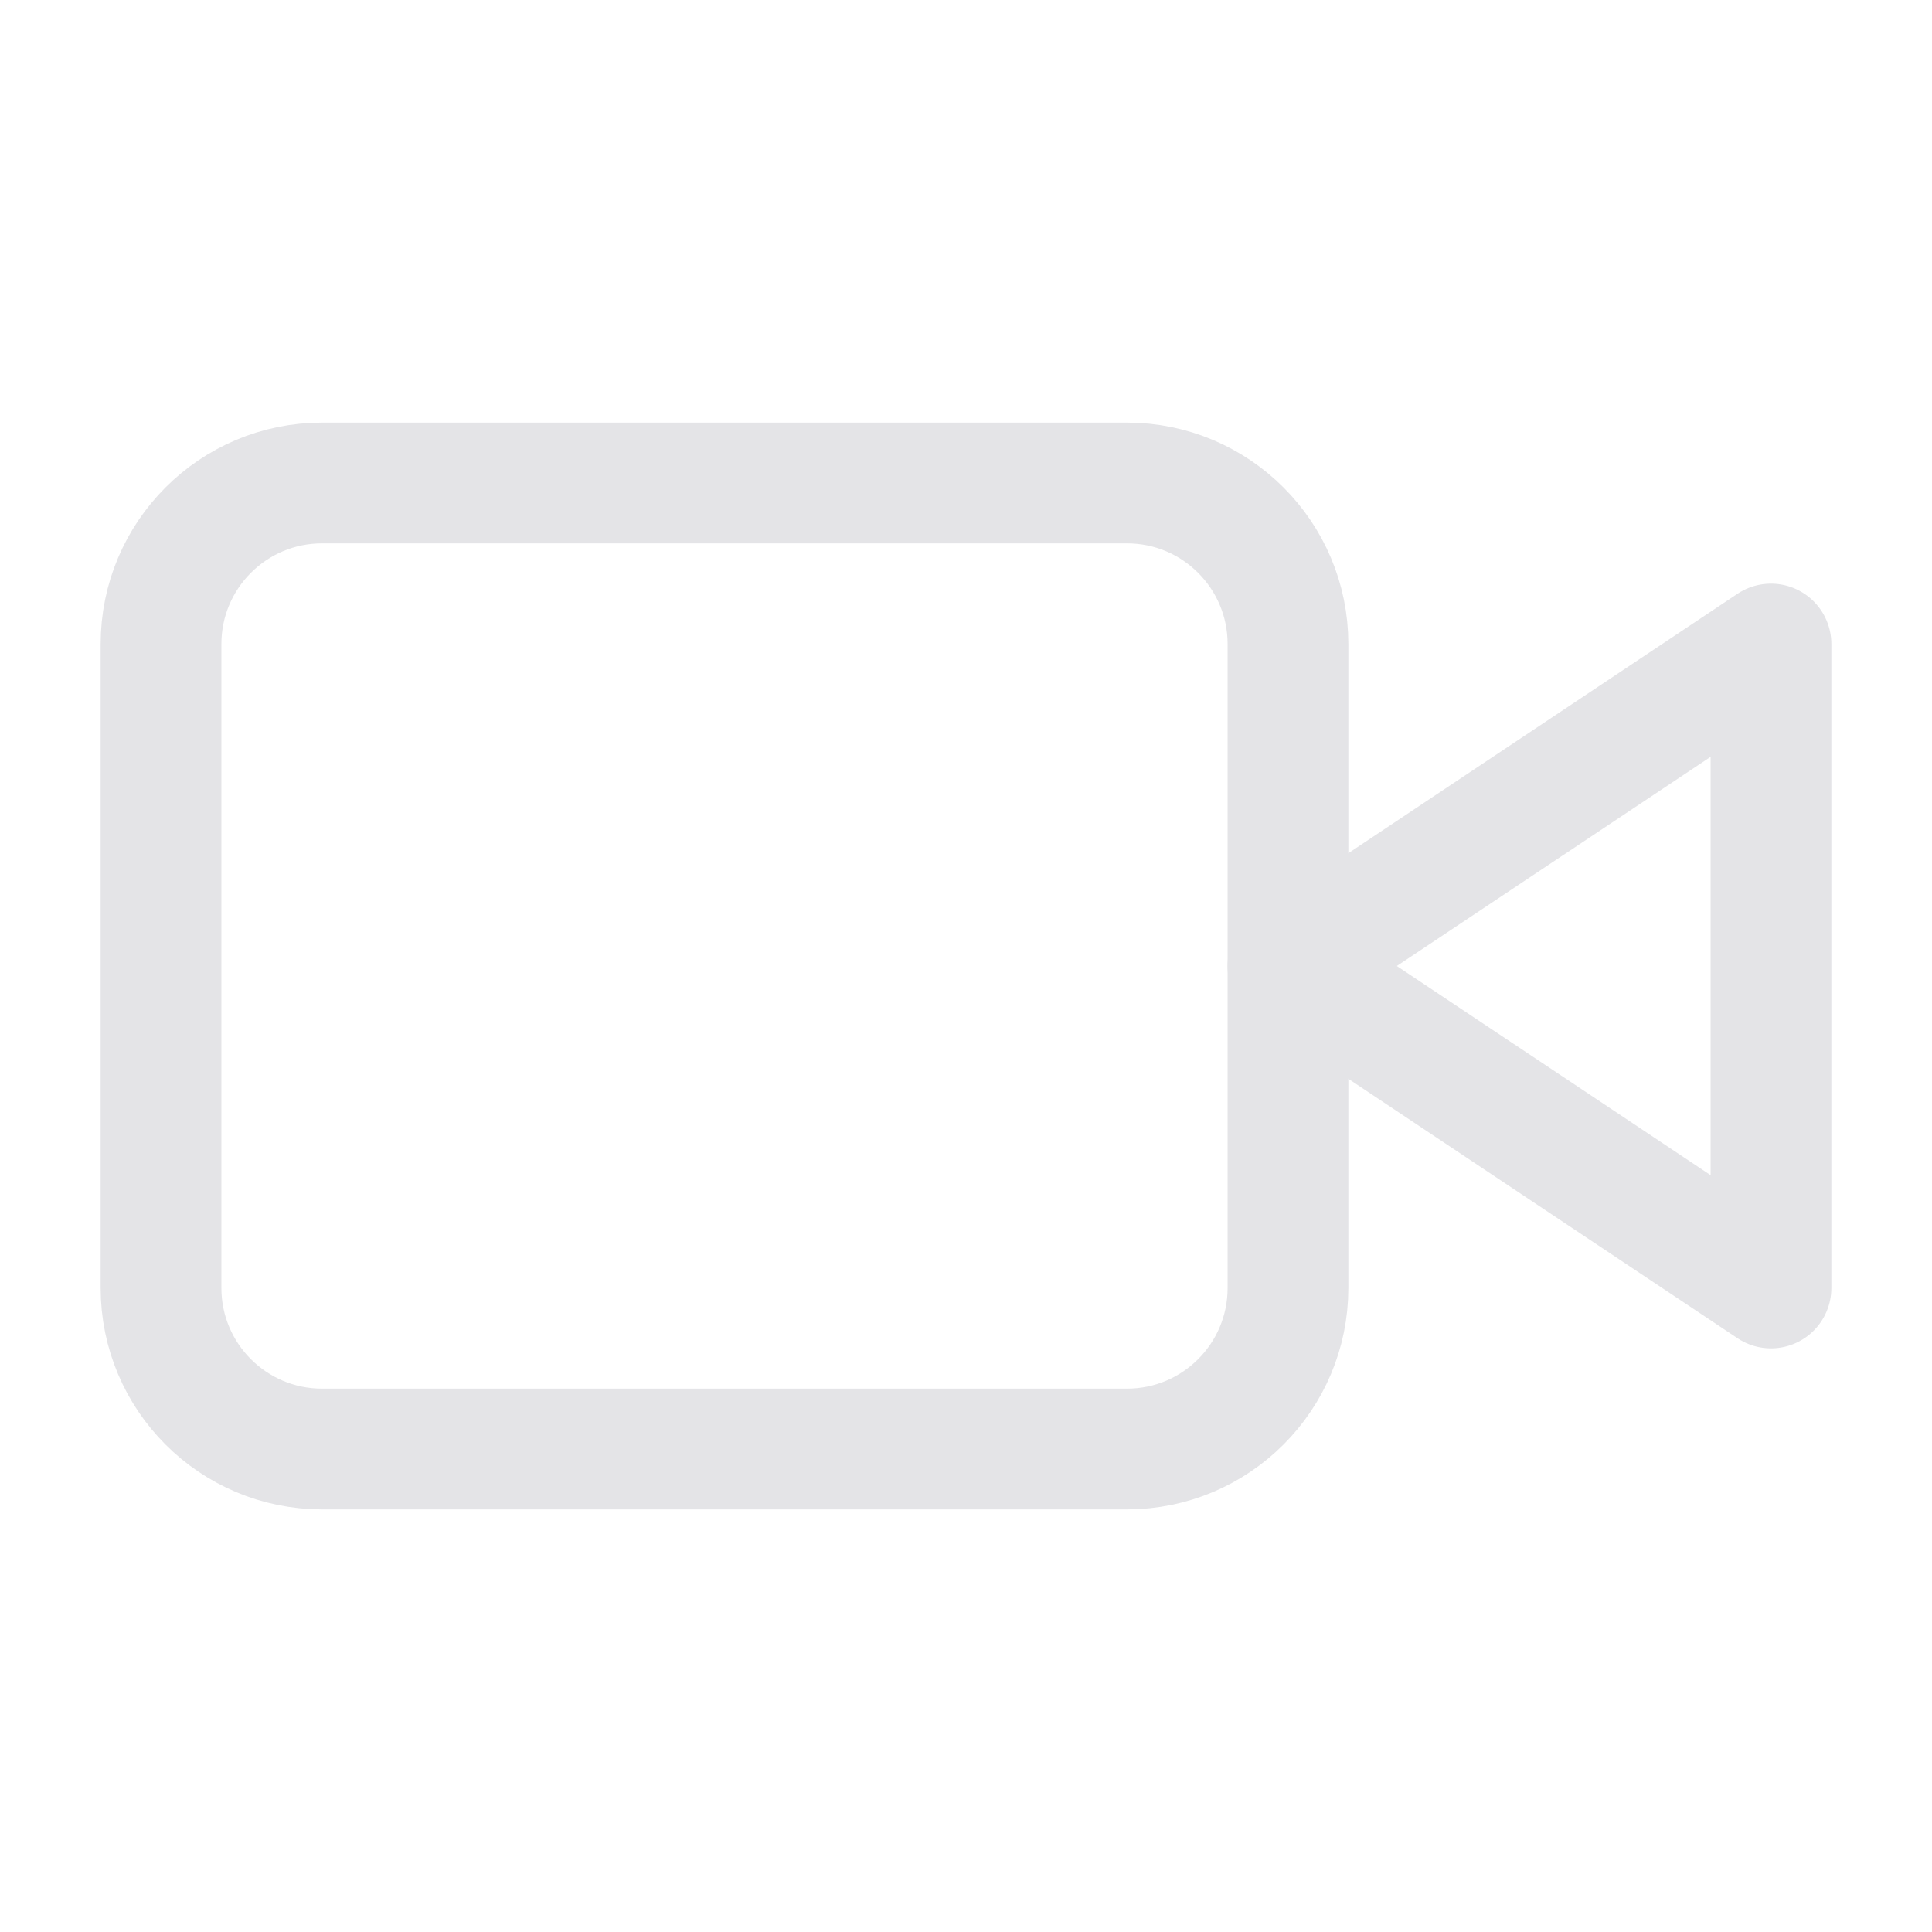
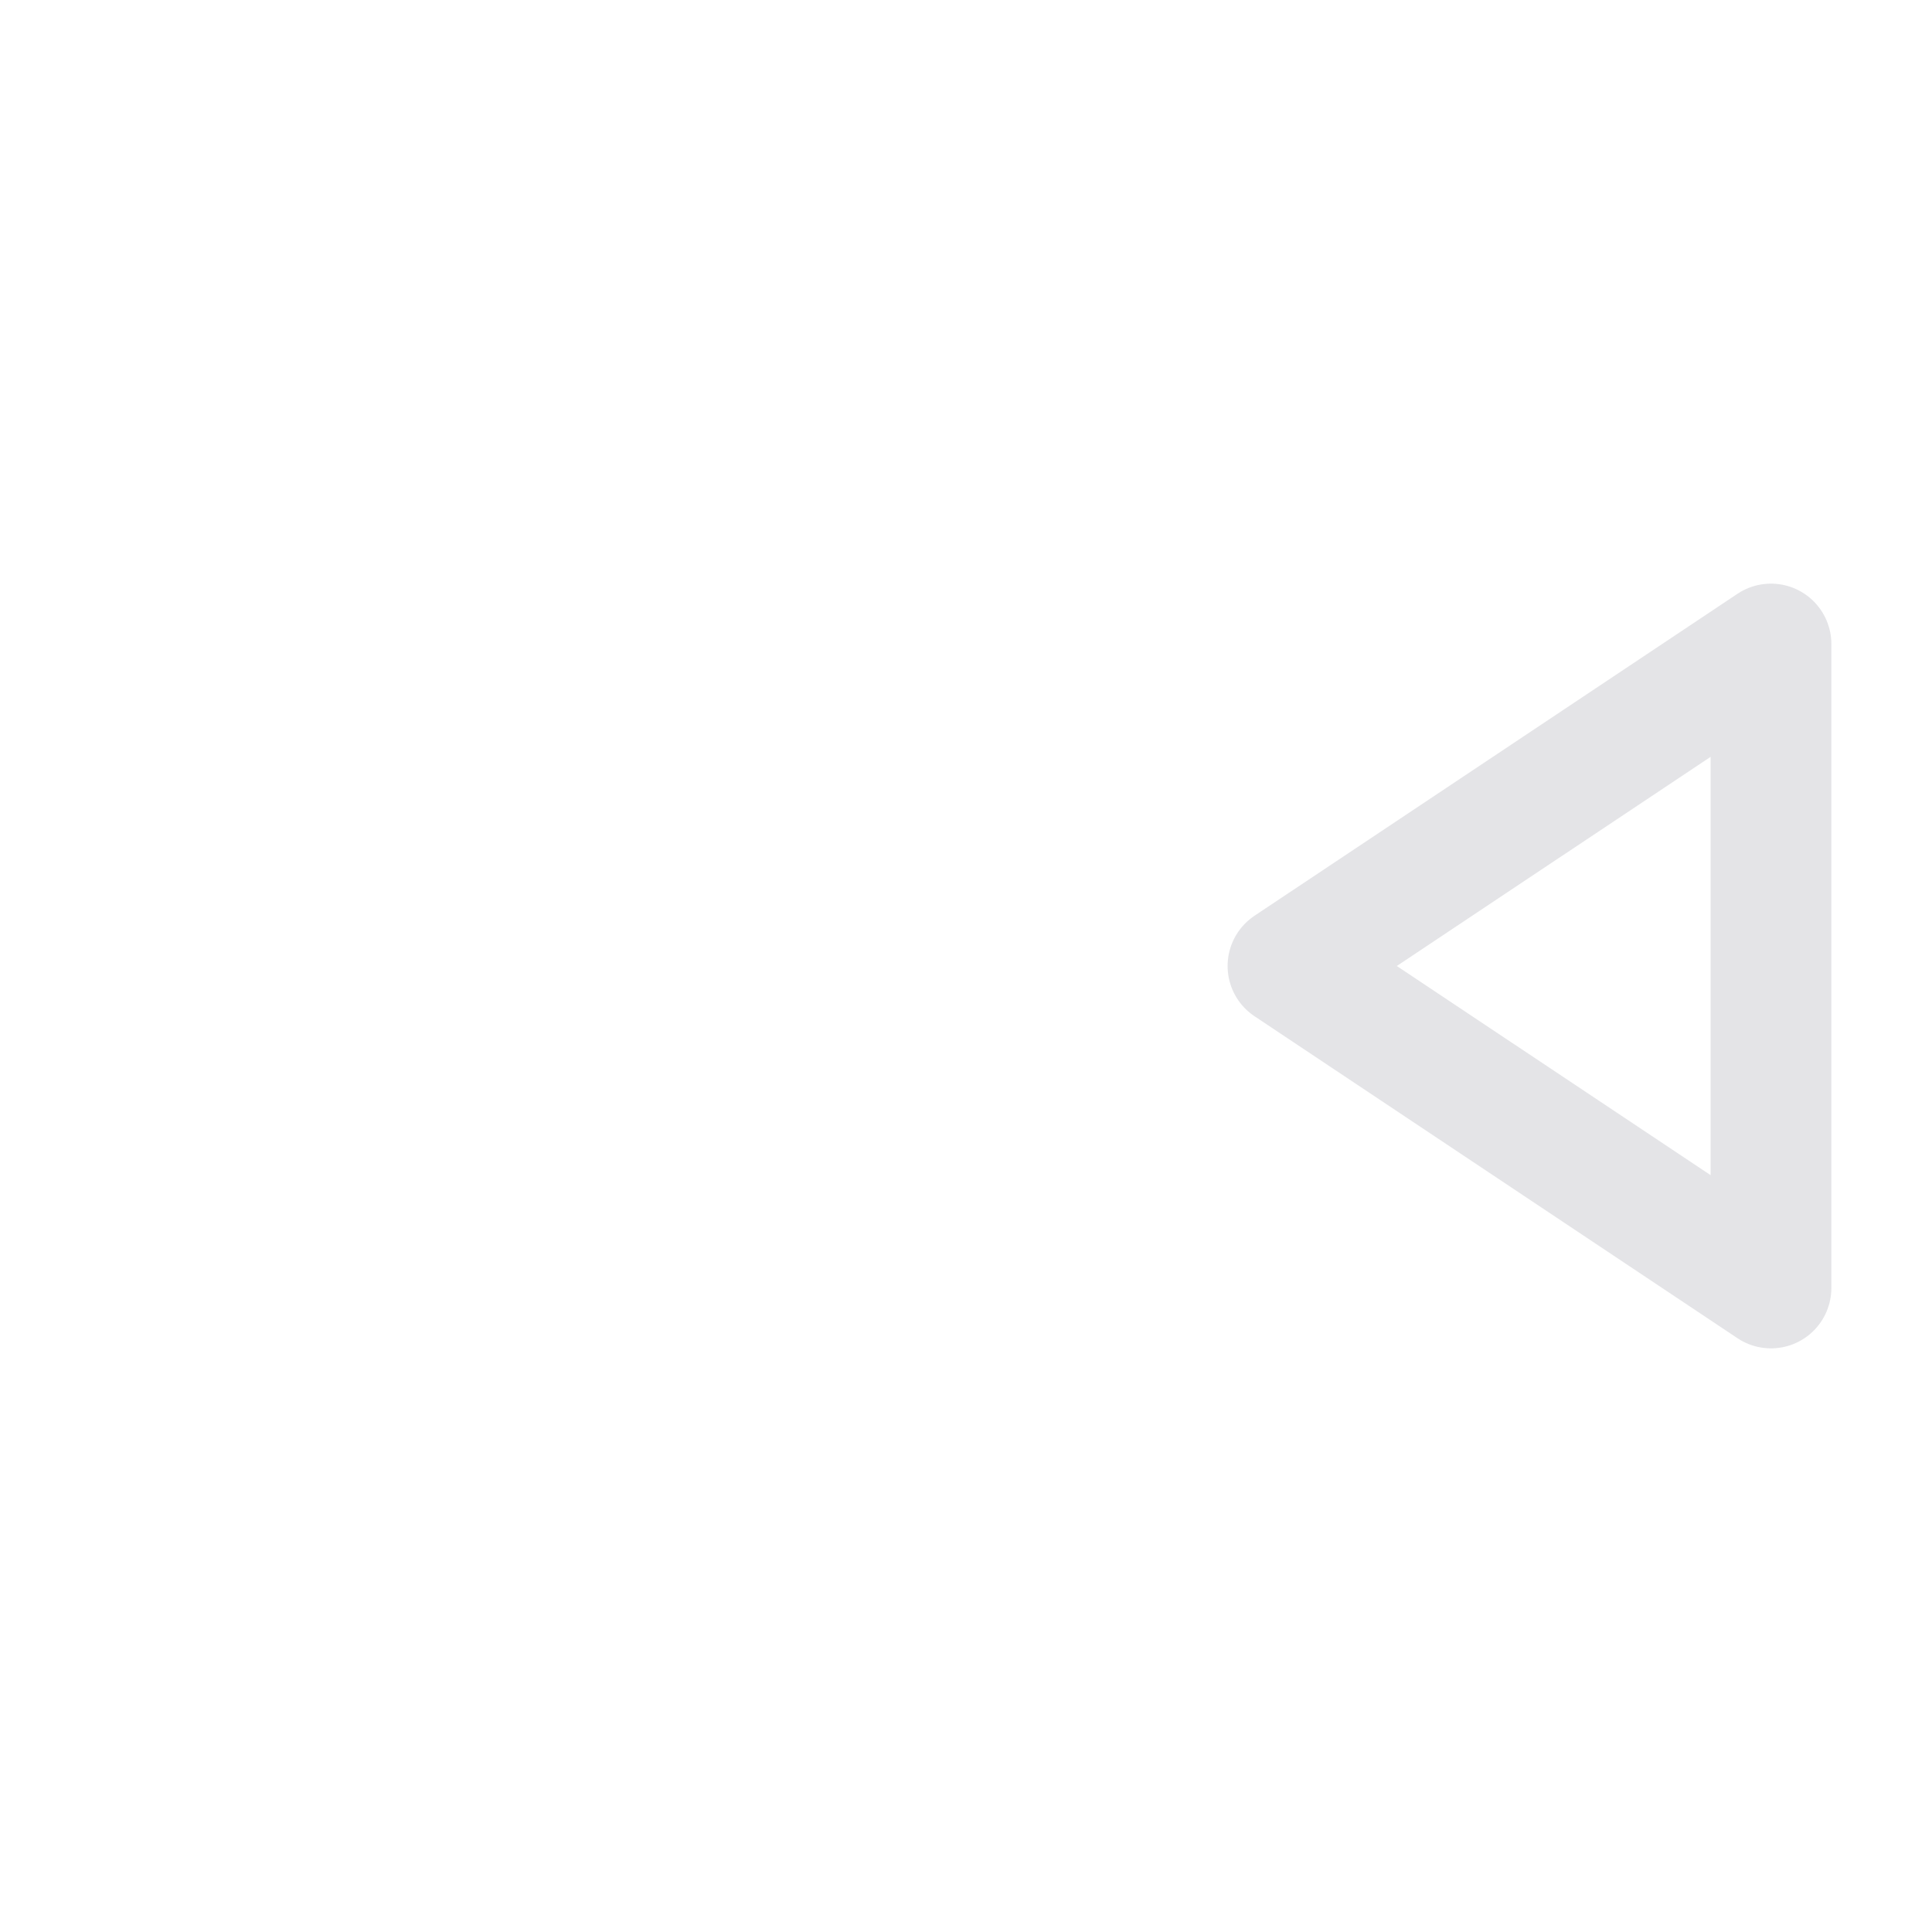
<svg xmlns="http://www.w3.org/2000/svg" width="32" height="32" viewBox="0 0 32 32" fill="none">
  <path d="M29.333 10.667L21.333 16L29.333 21.333V10.667Z" stroke="#E4E4E7" stroke-width="2" stroke-linecap="round" stroke-linejoin="round" />
-   <path d="M18.667 8H5.333C3.861 8 2.667 9.194 2.667 10.667V21.333C2.667 22.806 3.861 24 5.333 24H18.667C20.139 24 21.333 22.806 21.333 21.333V10.667C21.333 9.194 20.139 8 18.667 8Z" stroke="#E4E4E7" stroke-width="2" stroke-linecap="round" stroke-linejoin="round" />
</svg>